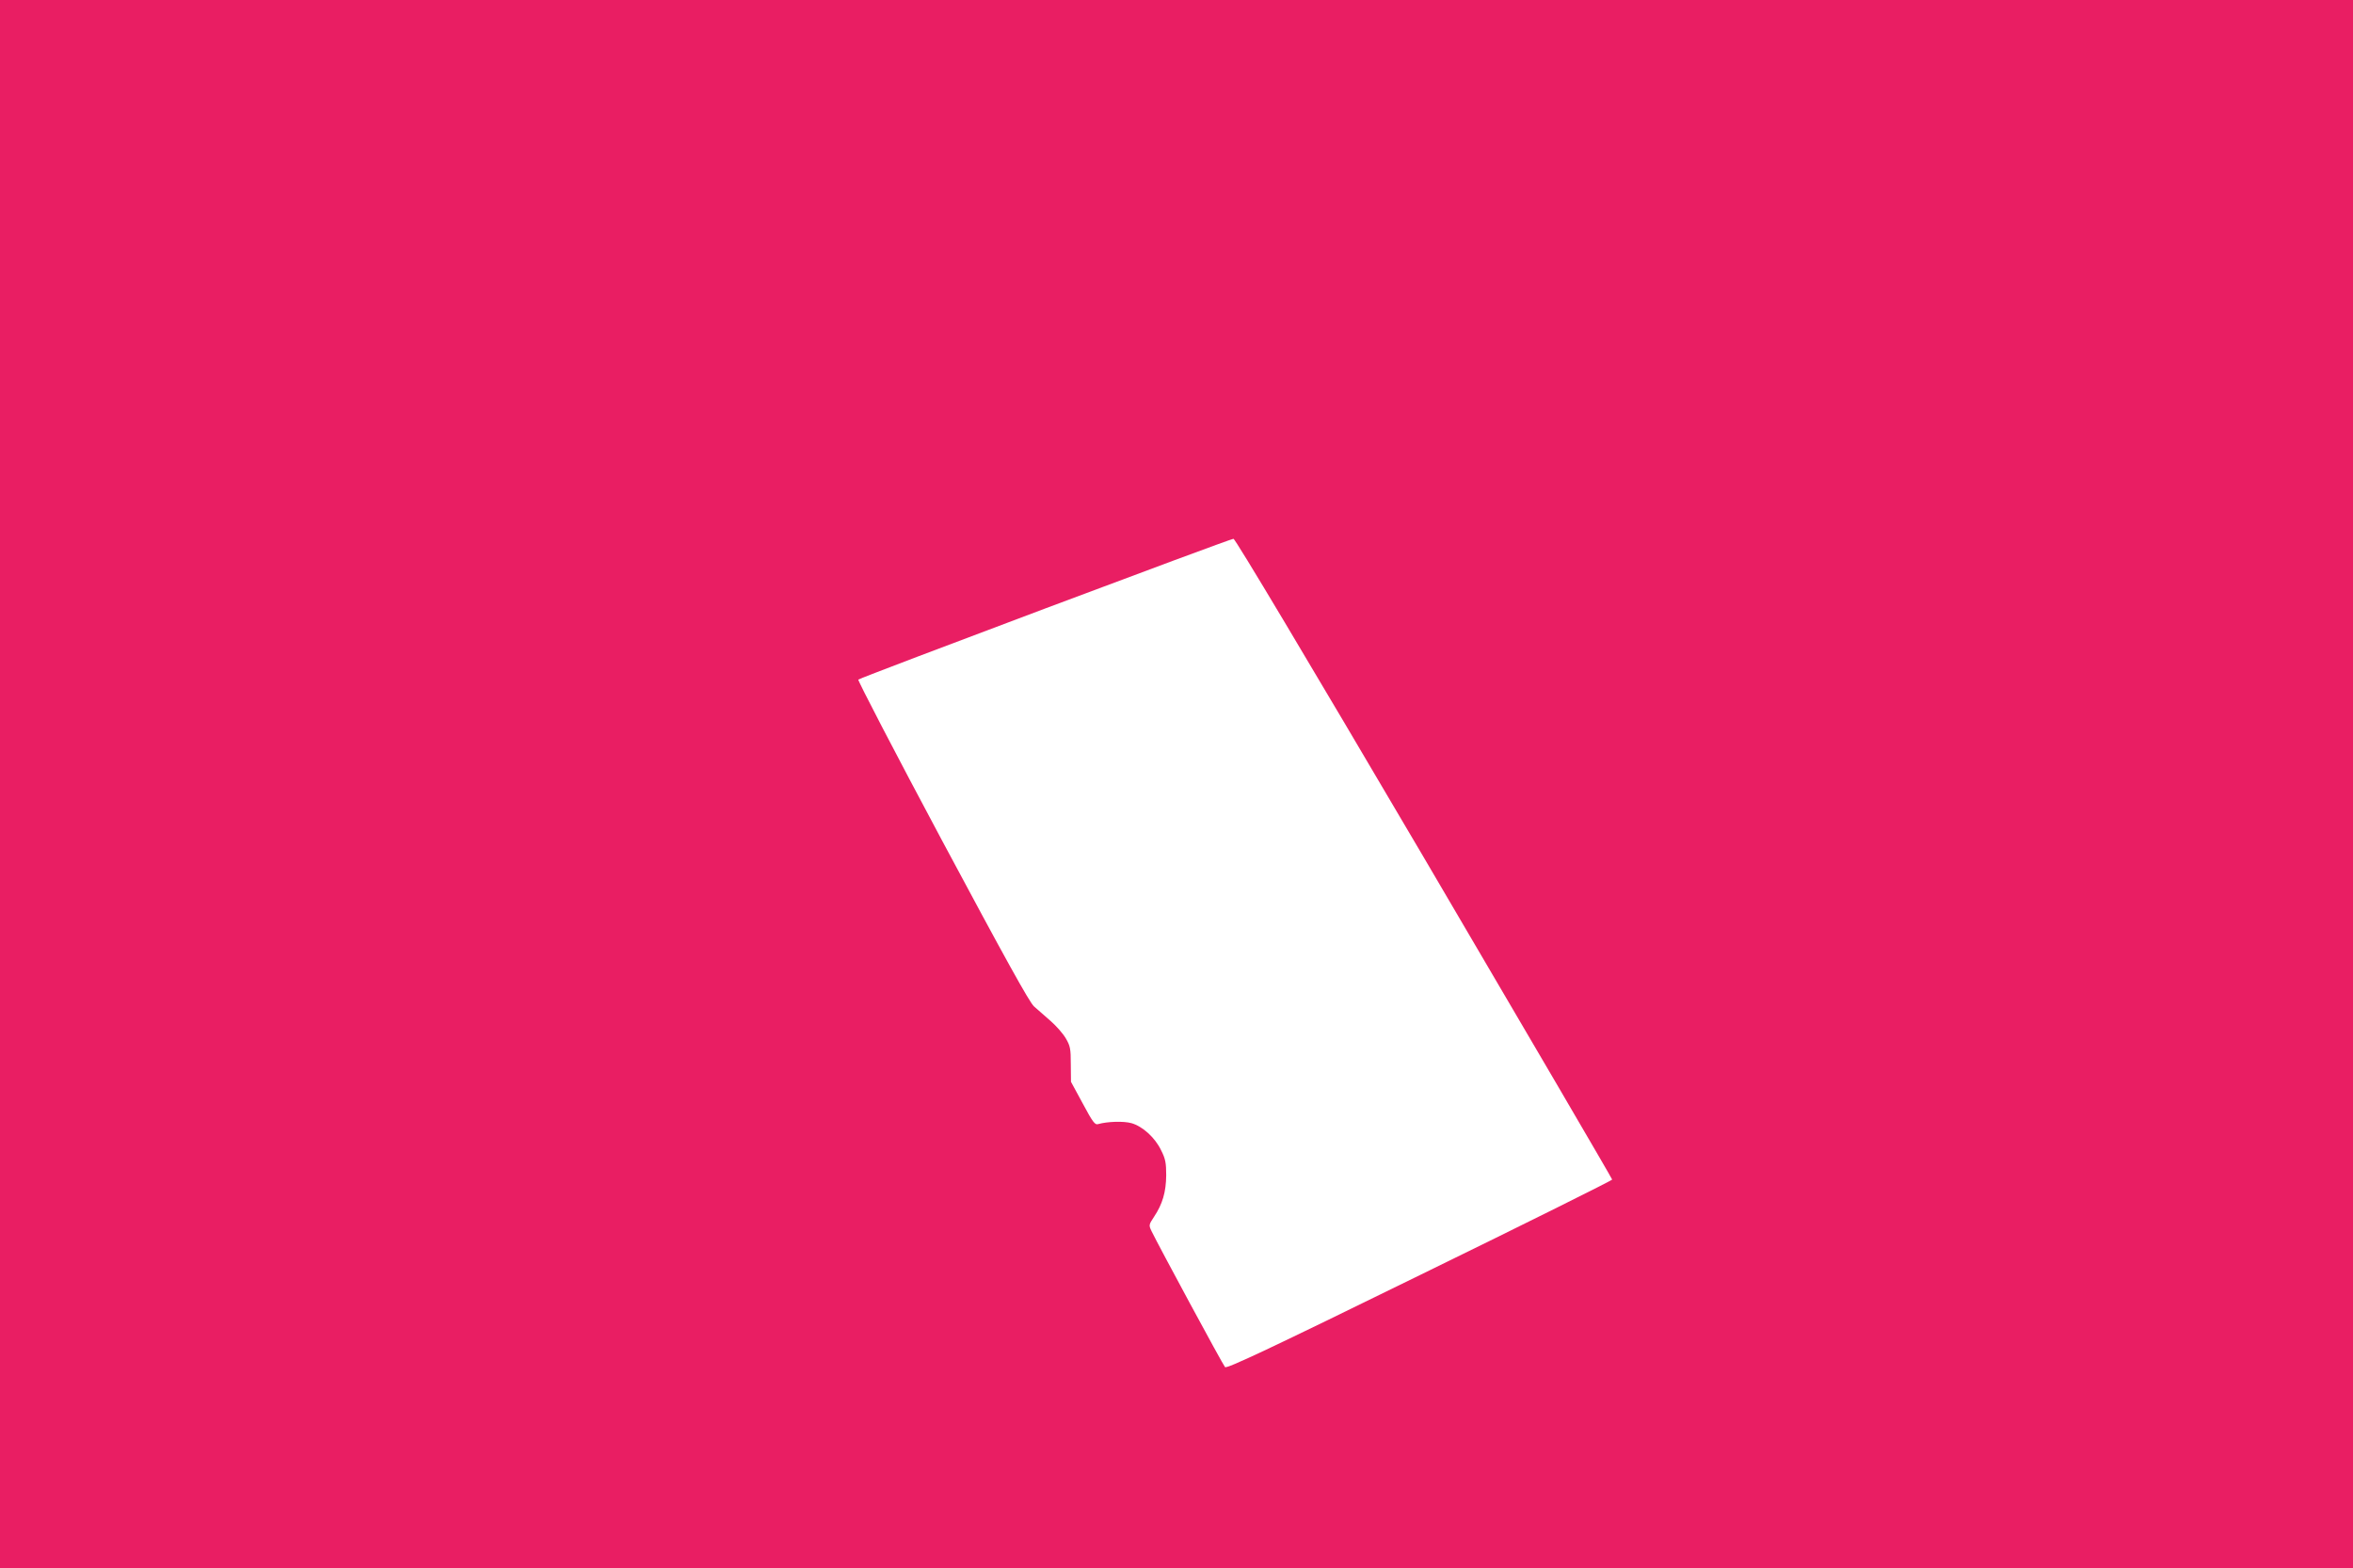
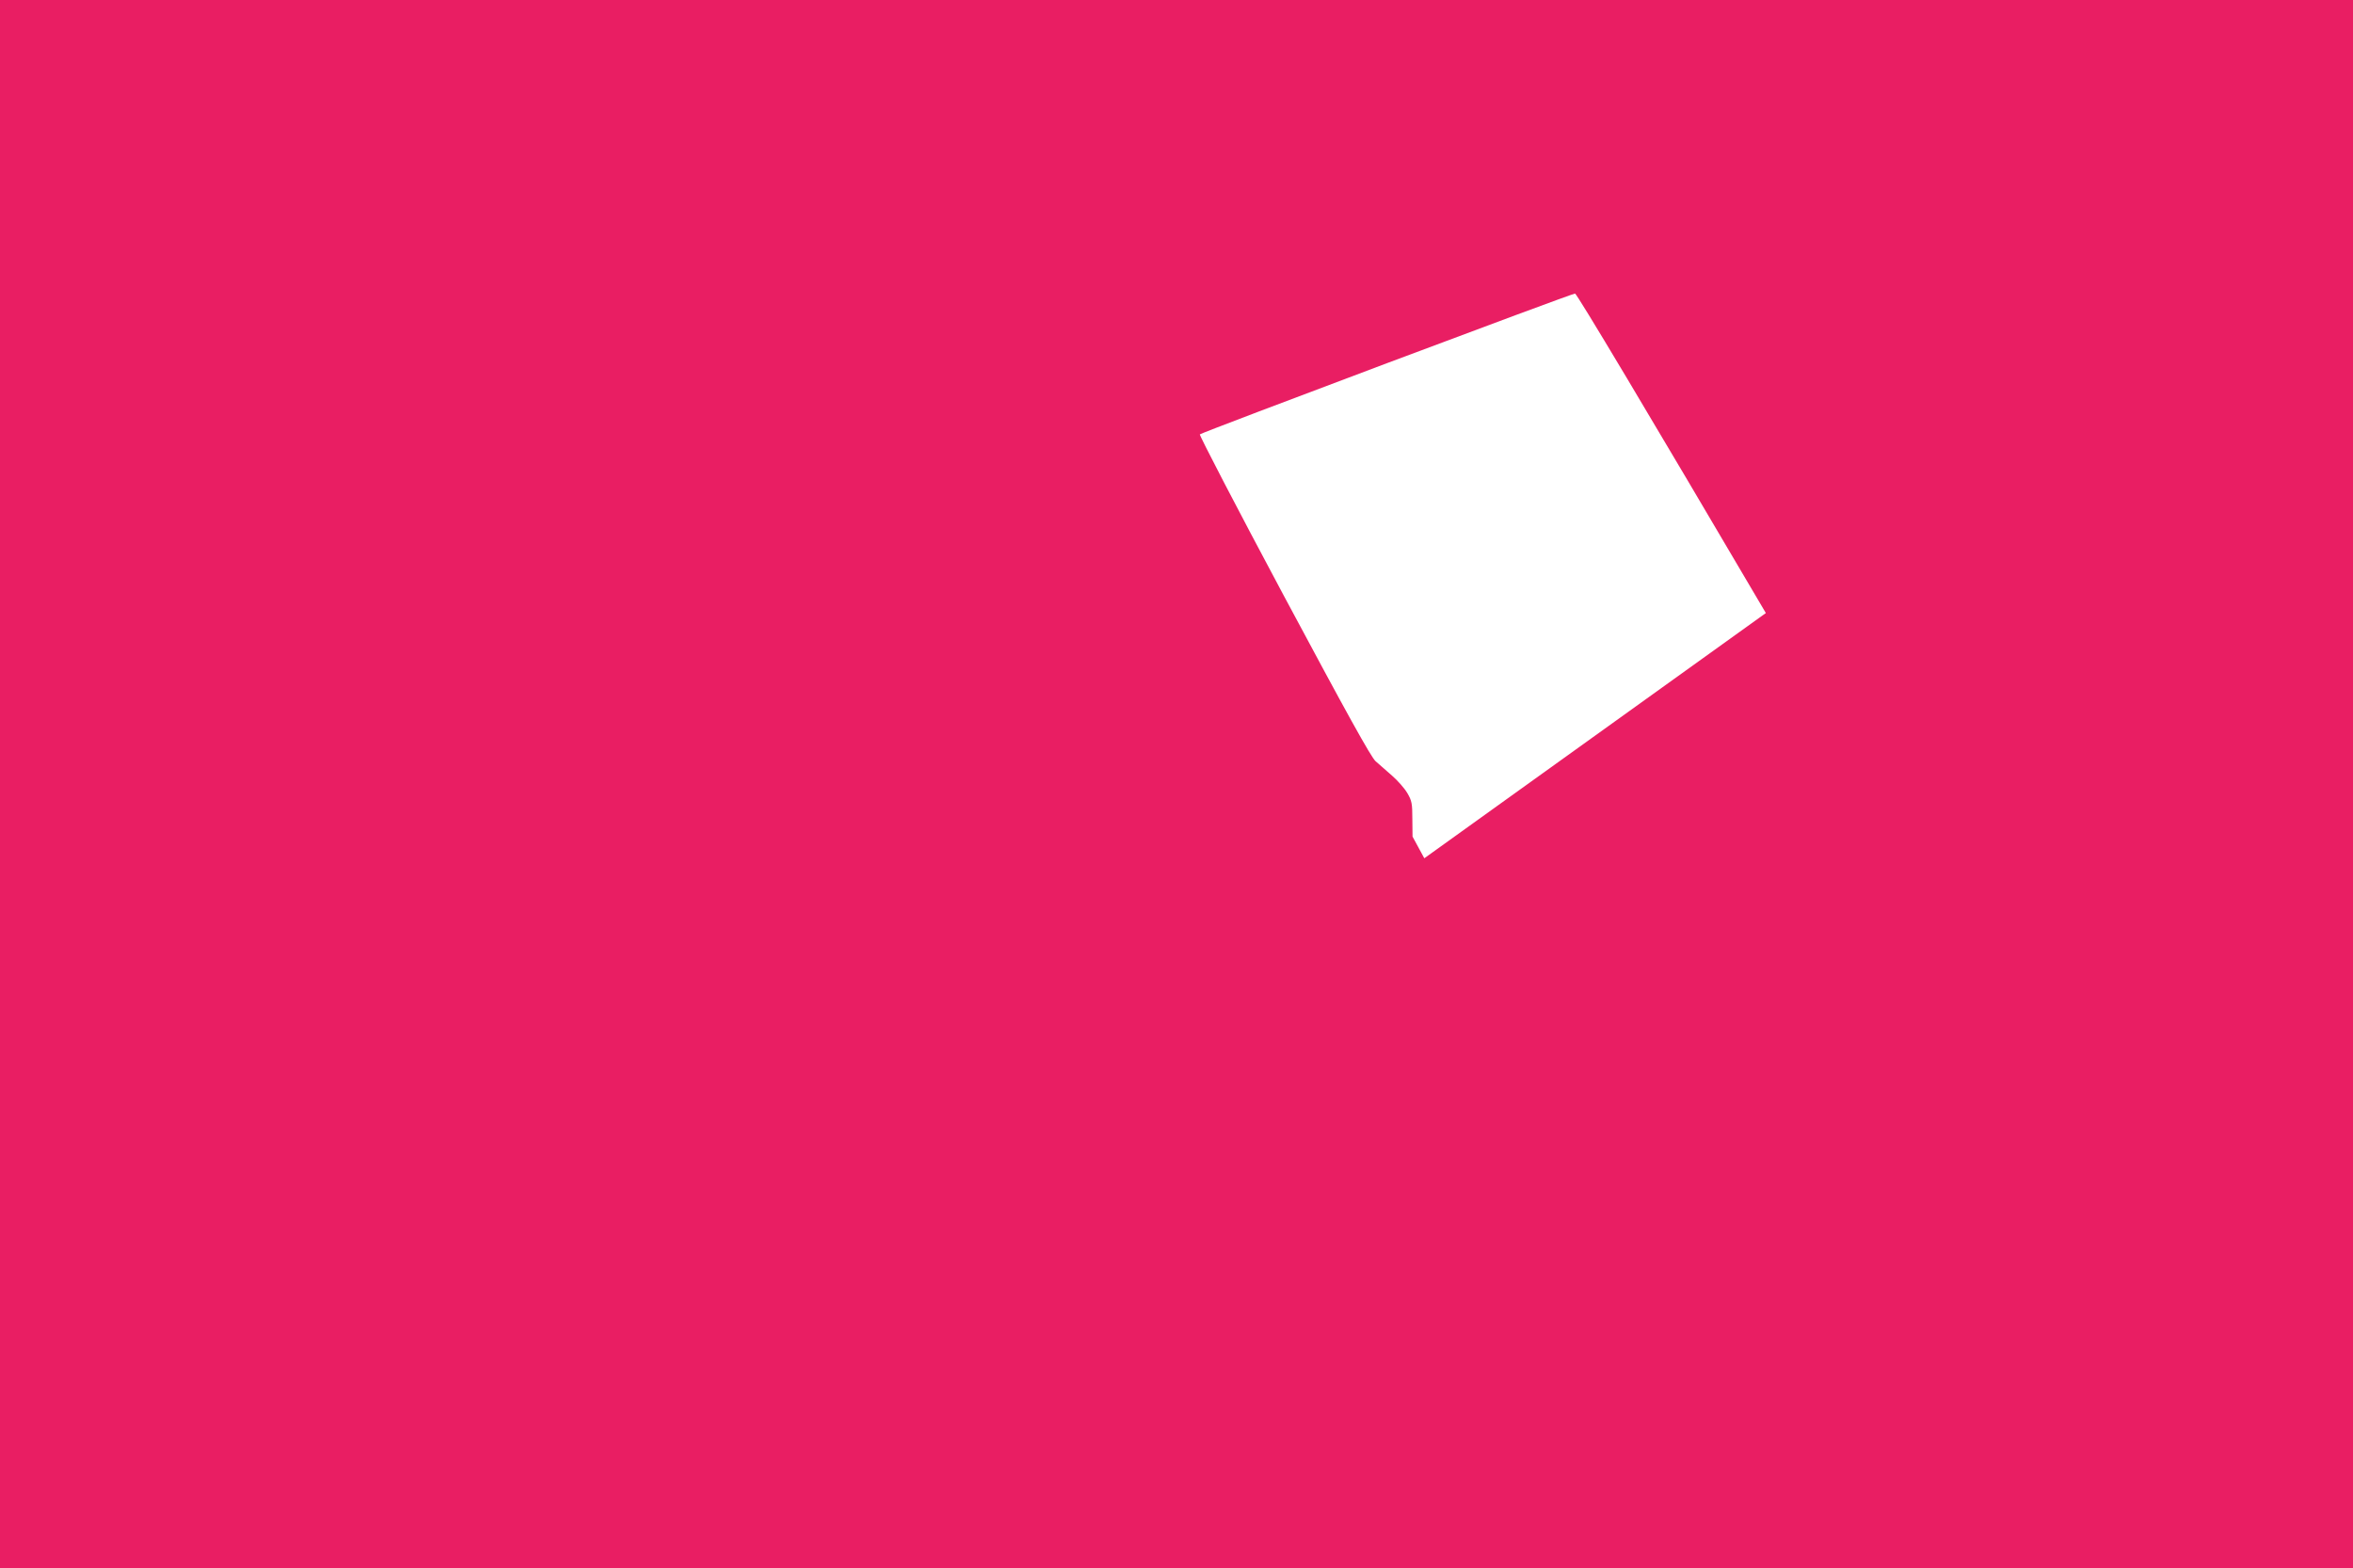
<svg xmlns="http://www.w3.org/2000/svg" version="1.0" width="1280pt" height="853pt" viewBox="0 0 1280 853" preserveAspectRatio="xMidYMid meet">
  <g transform="translate(0,853) scale(0.1,-0.1)" fill="#e91e63" stroke="none">
-     <path d="M0 4265 l0 -4265 6400 0 6400 0 0 4265 0 4265 -6400 0 -6400 0 0 -4265z m7748 -404 c562 -957 1022 -1743 1022 -1748 0 -4 -471 -239 -1047 -520 -824 -404 -1050 -510 -1059 -500 -11 11 -364 665 -400 740 -15 32 -15 34 14 78 46 69 65 134 66 225 0 68 -4 90 -28 137 -33 69 -101 130 -161 147 -43 12 -131 9 -181 -5 -17 -6 -29 9 -84 112 l-64 118 -1 95 c0 85 -3 100 -27 141 -15 26 -53 69 -83 95 -31 27 -71 63 -90 79 -25 22 -157 261 -499 900 -256 479 -461 874 -457 878 11 11 2022 766 2041 766 9 1 392 -640 1038 -1738z" />
+     <path d="M0 4265 l0 -4265 6400 0 6400 0 0 4265 0 4265 -6400 0 -6400 0 0 -4265z m7748 -404 l-64 118 -1 95 c0 85 -3 100 -27 141 -15 26 -53 69 -83 95 -31 27 -71 63 -90 79 -25 22 -157 261 -499 900 -256 479 -461 874 -457 878 11 11 2022 766 2041 766 9 1 392 -640 1038 -1738z" />
  </g>
</svg>